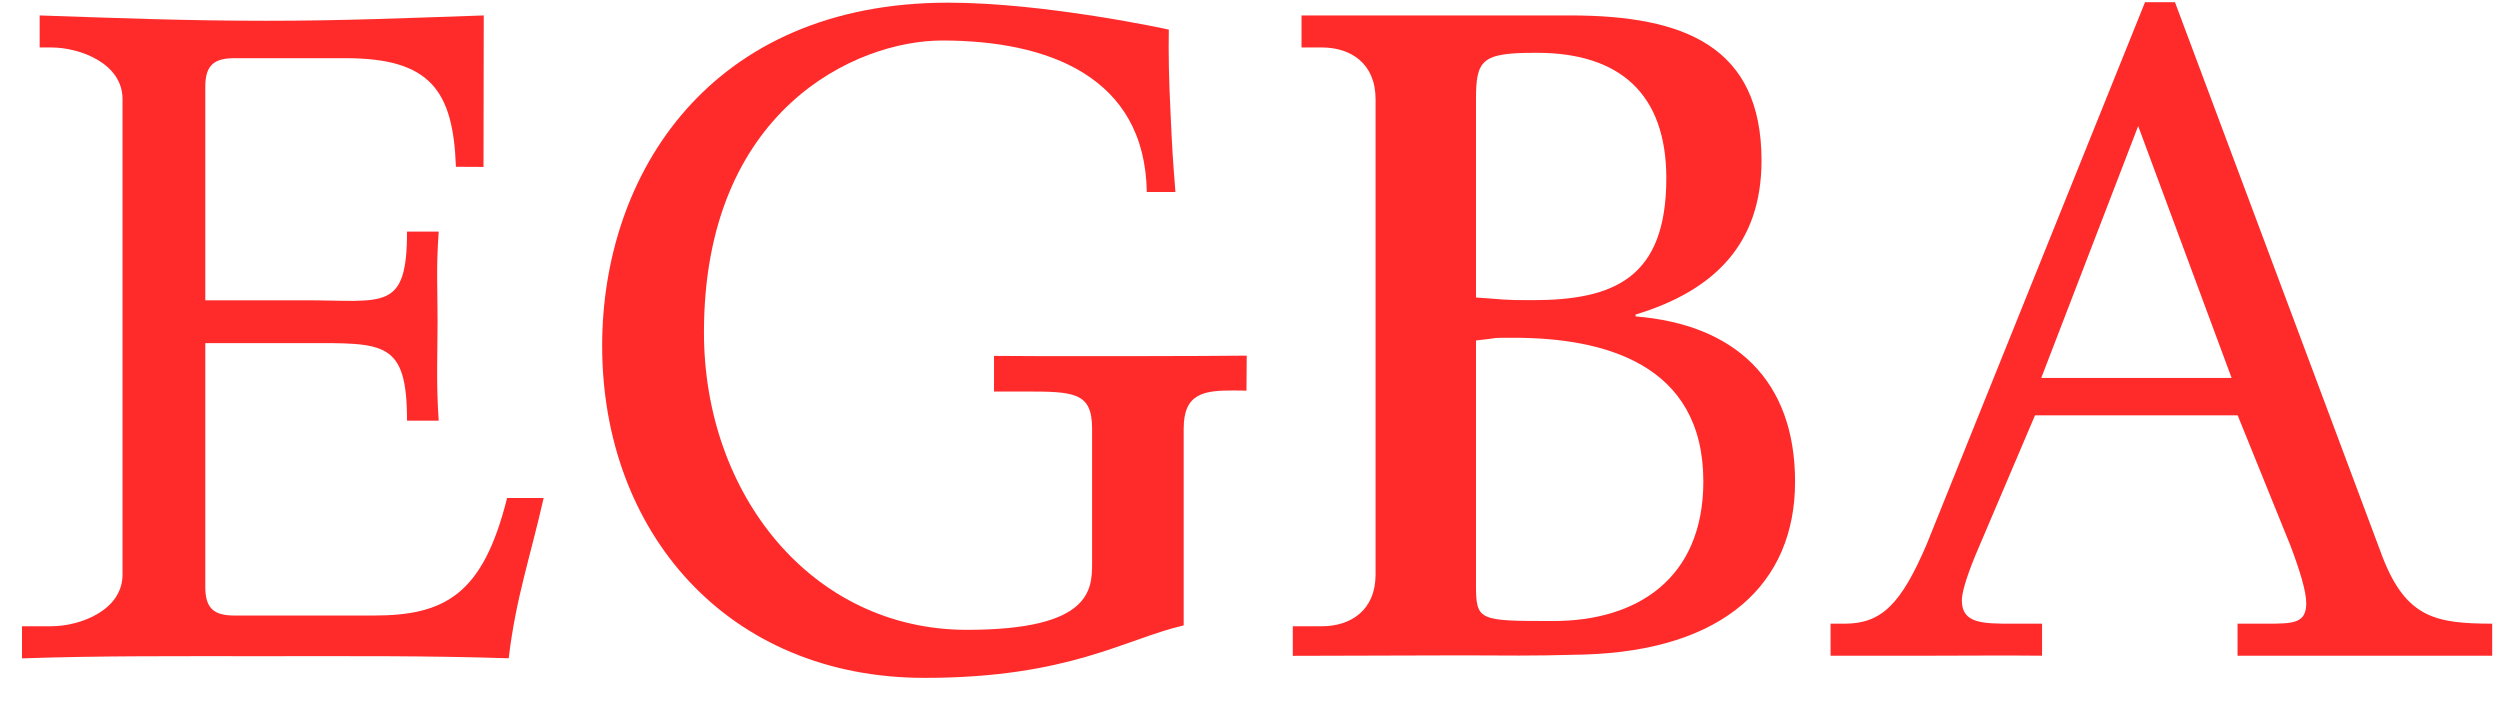
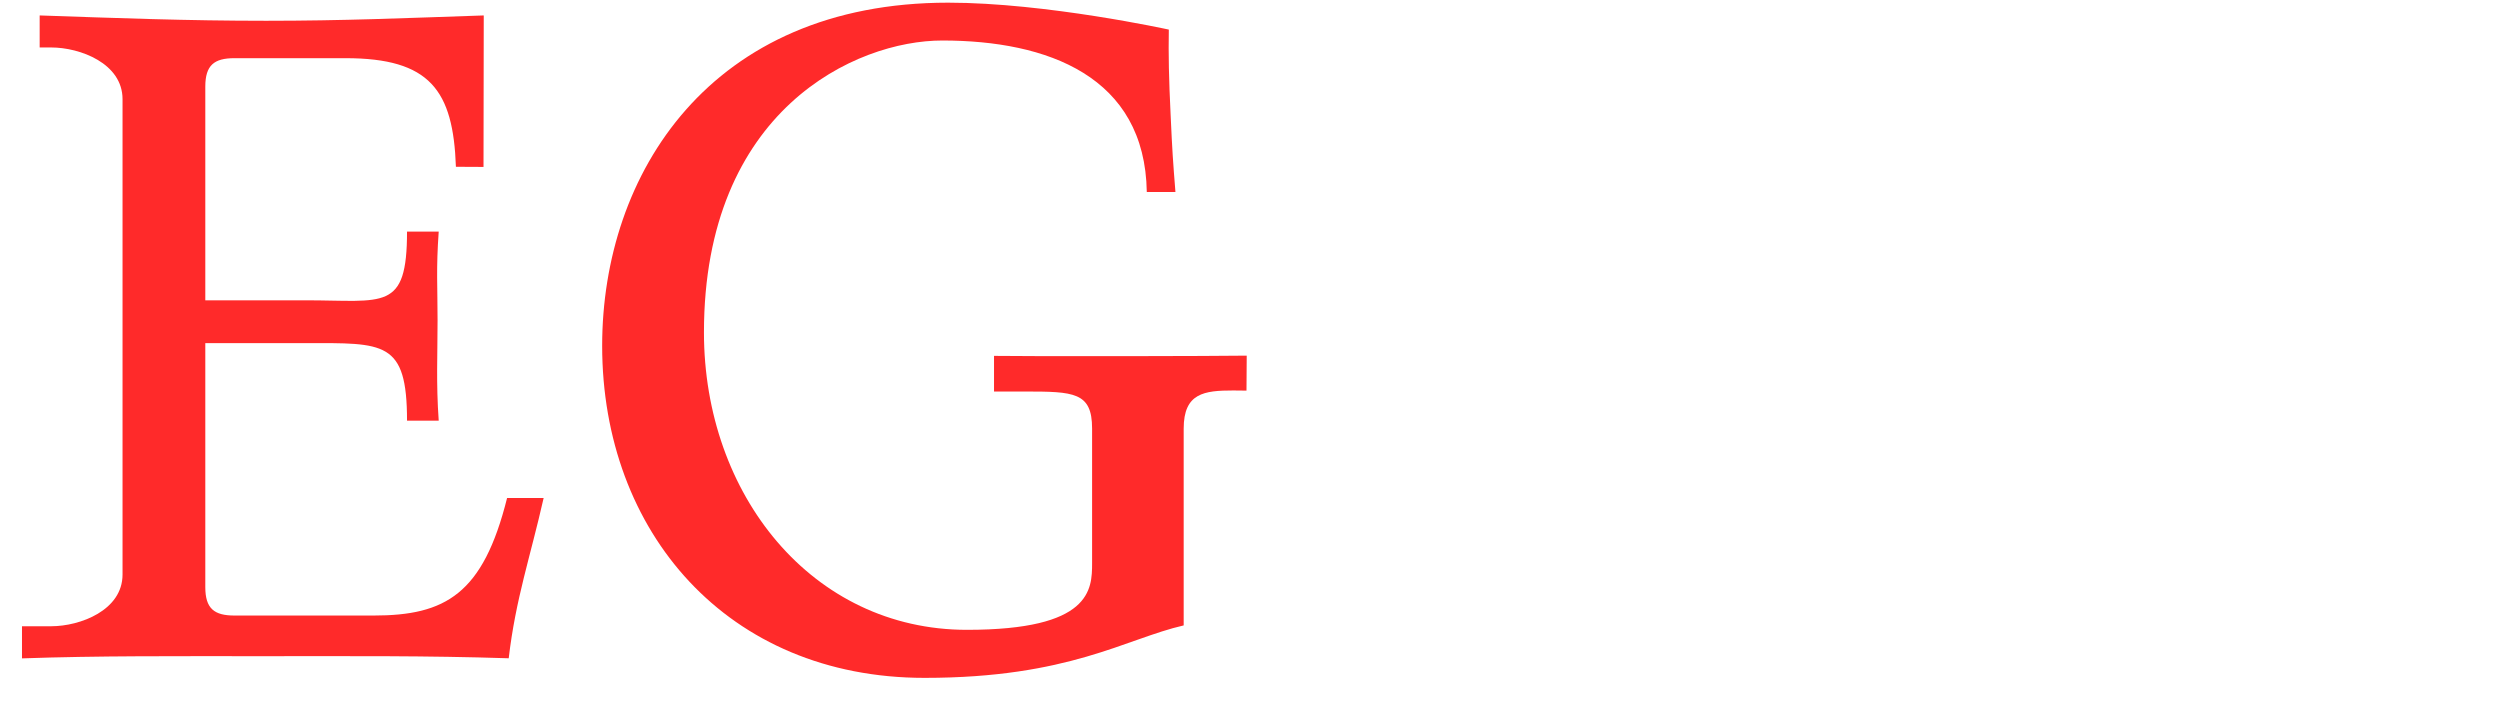
<svg xmlns="http://www.w3.org/2000/svg" width="74" height="21" viewBox="0 0 74 21" fill="none">
  <path d="M0.651 18.537H1.514C2.376 18.537 3.627 18.062 3.627 17.008V2.934C3.627 1.88 2.376 1.405 1.514 1.405H1.174V0.457C3.469 0.536 5.53 0.615 7.877 0.615C10.172 0.615 11.972 0.536 14.319 0.457L14.312 4.941L13.495 4.937C13.415 2.67 12.728 1.722 10.227 1.722H6.939C6.338 1.722 6.077 1.931 6.077 2.563V8.889H9.049C11.371 8.889 12.048 9.229 12.048 6.855H12.986C12.907 7.961 12.952 8.48 12.952 9.483C12.952 10.483 12.907 11.342 12.986 12.452H12.048C12.048 10.078 11.371 10.156 9.049 10.156H6.077V17.379C6.077 18.011 6.338 18.22 6.939 18.22H11.059C13.185 18.22 14.299 17.588 15.01 14.74H16.092C15.7 16.478 15.264 17.719 15.058 19.485C12.581 19.406 10.505 19.423 7.767 19.423C5.211 19.423 2.895 19.409 0.651 19.488V18.537Z" fill="#FF2A2A" />
  <path d="M35.037 18.512C33.316 18.908 31.646 20.065 27.368 20.065C21.527 20.065 17.824 15.743 17.824 10.236C17.824 5.147 21.022 0.079 28.066 0.079C30.959 0.079 34.597 0.876 34.597 0.876C34.584 1.598 34.597 2.316 34.652 3.433C34.7 4.484 34.718 4.745 34.793 5.683H33.945C33.893 2.257 31.003 1.199 27.891 1.199C25.334 1.199 20.837 3.25 20.837 9.84C20.837 14.637 24.032 18.643 28.622 18.643C32.299 18.643 32.326 17.454 32.326 16.667V12.685C32.326 11.606 31.787 11.589 30.327 11.589H29.423V10.534C30.615 10.552 36.065 10.541 36.903 10.527L36.896 11.562L36.504 11.558C35.645 11.558 35.037 11.634 35.037 12.685V18.512Z" fill="#FF2A2A" />
-   <path d="M44.809 9.998C44.025 9.998 44.472 9.998 43.689 10.078V17.272C43.689 18.382 43.74 18.382 45.984 18.382C48.437 18.382 50.419 17.145 50.419 14.245C50.416 10.765 47.471 9.998 44.809 9.998ZM45.489 1.563H45.438C43.847 1.563 43.689 1.773 43.689 2.958V8.806C44.551 8.861 44.42 8.885 45.358 8.885C47.784 8.885 49.323 8.226 49.323 5.274C49.323 2.776 47.942 1.563 45.489 1.563ZM38.264 18.537H39.126C39.985 18.537 40.717 18.062 40.717 17.008V2.934C40.717 1.88 39.985 1.405 39.126 1.405H38.525V0.457H46.478C49.87 0.457 52.141 1.381 52.141 4.752C52.141 7.202 50.76 8.6 48.413 9.311V9.366C51.357 9.603 53.134 11.256 53.134 14.259C53.134 17.265 51.038 19.255 46.874 19.375C45.066 19.423 44.805 19.399 43.266 19.399C41.596 19.399 39.93 19.413 38.267 19.413V18.537H38.264Z" fill="#FF2A2A" />
-   <path d="M63.29 3.731L60.421 11.187H66.056L63.29 3.731ZM66.235 12.294H60.236L58.463 16.458C58.174 17.169 58.071 17.564 58.071 17.777C58.071 18.461 58.696 18.461 59.583 18.461H60.445V19.409C59.459 19.399 58.322 19.406 57.185 19.409C56.14 19.413 55.267 19.409 54.185 19.409V18.461H54.601C55.697 18.461 56.271 17.88 57.027 16.118L63.493 0.065H64.379L70.533 16.513C71.234 18.293 72.106 18.457 73.769 18.461V19.409C72.622 19.409 71.474 19.409 70.09 19.409C68.578 19.409 67.3 19.409 66.231 19.409V18.461H67.066C67.874 18.461 68.265 18.461 68.265 17.853C68.265 17.513 68.083 16.904 67.794 16.142L66.235 12.294Z" fill="#FF2A2A" />
</svg>